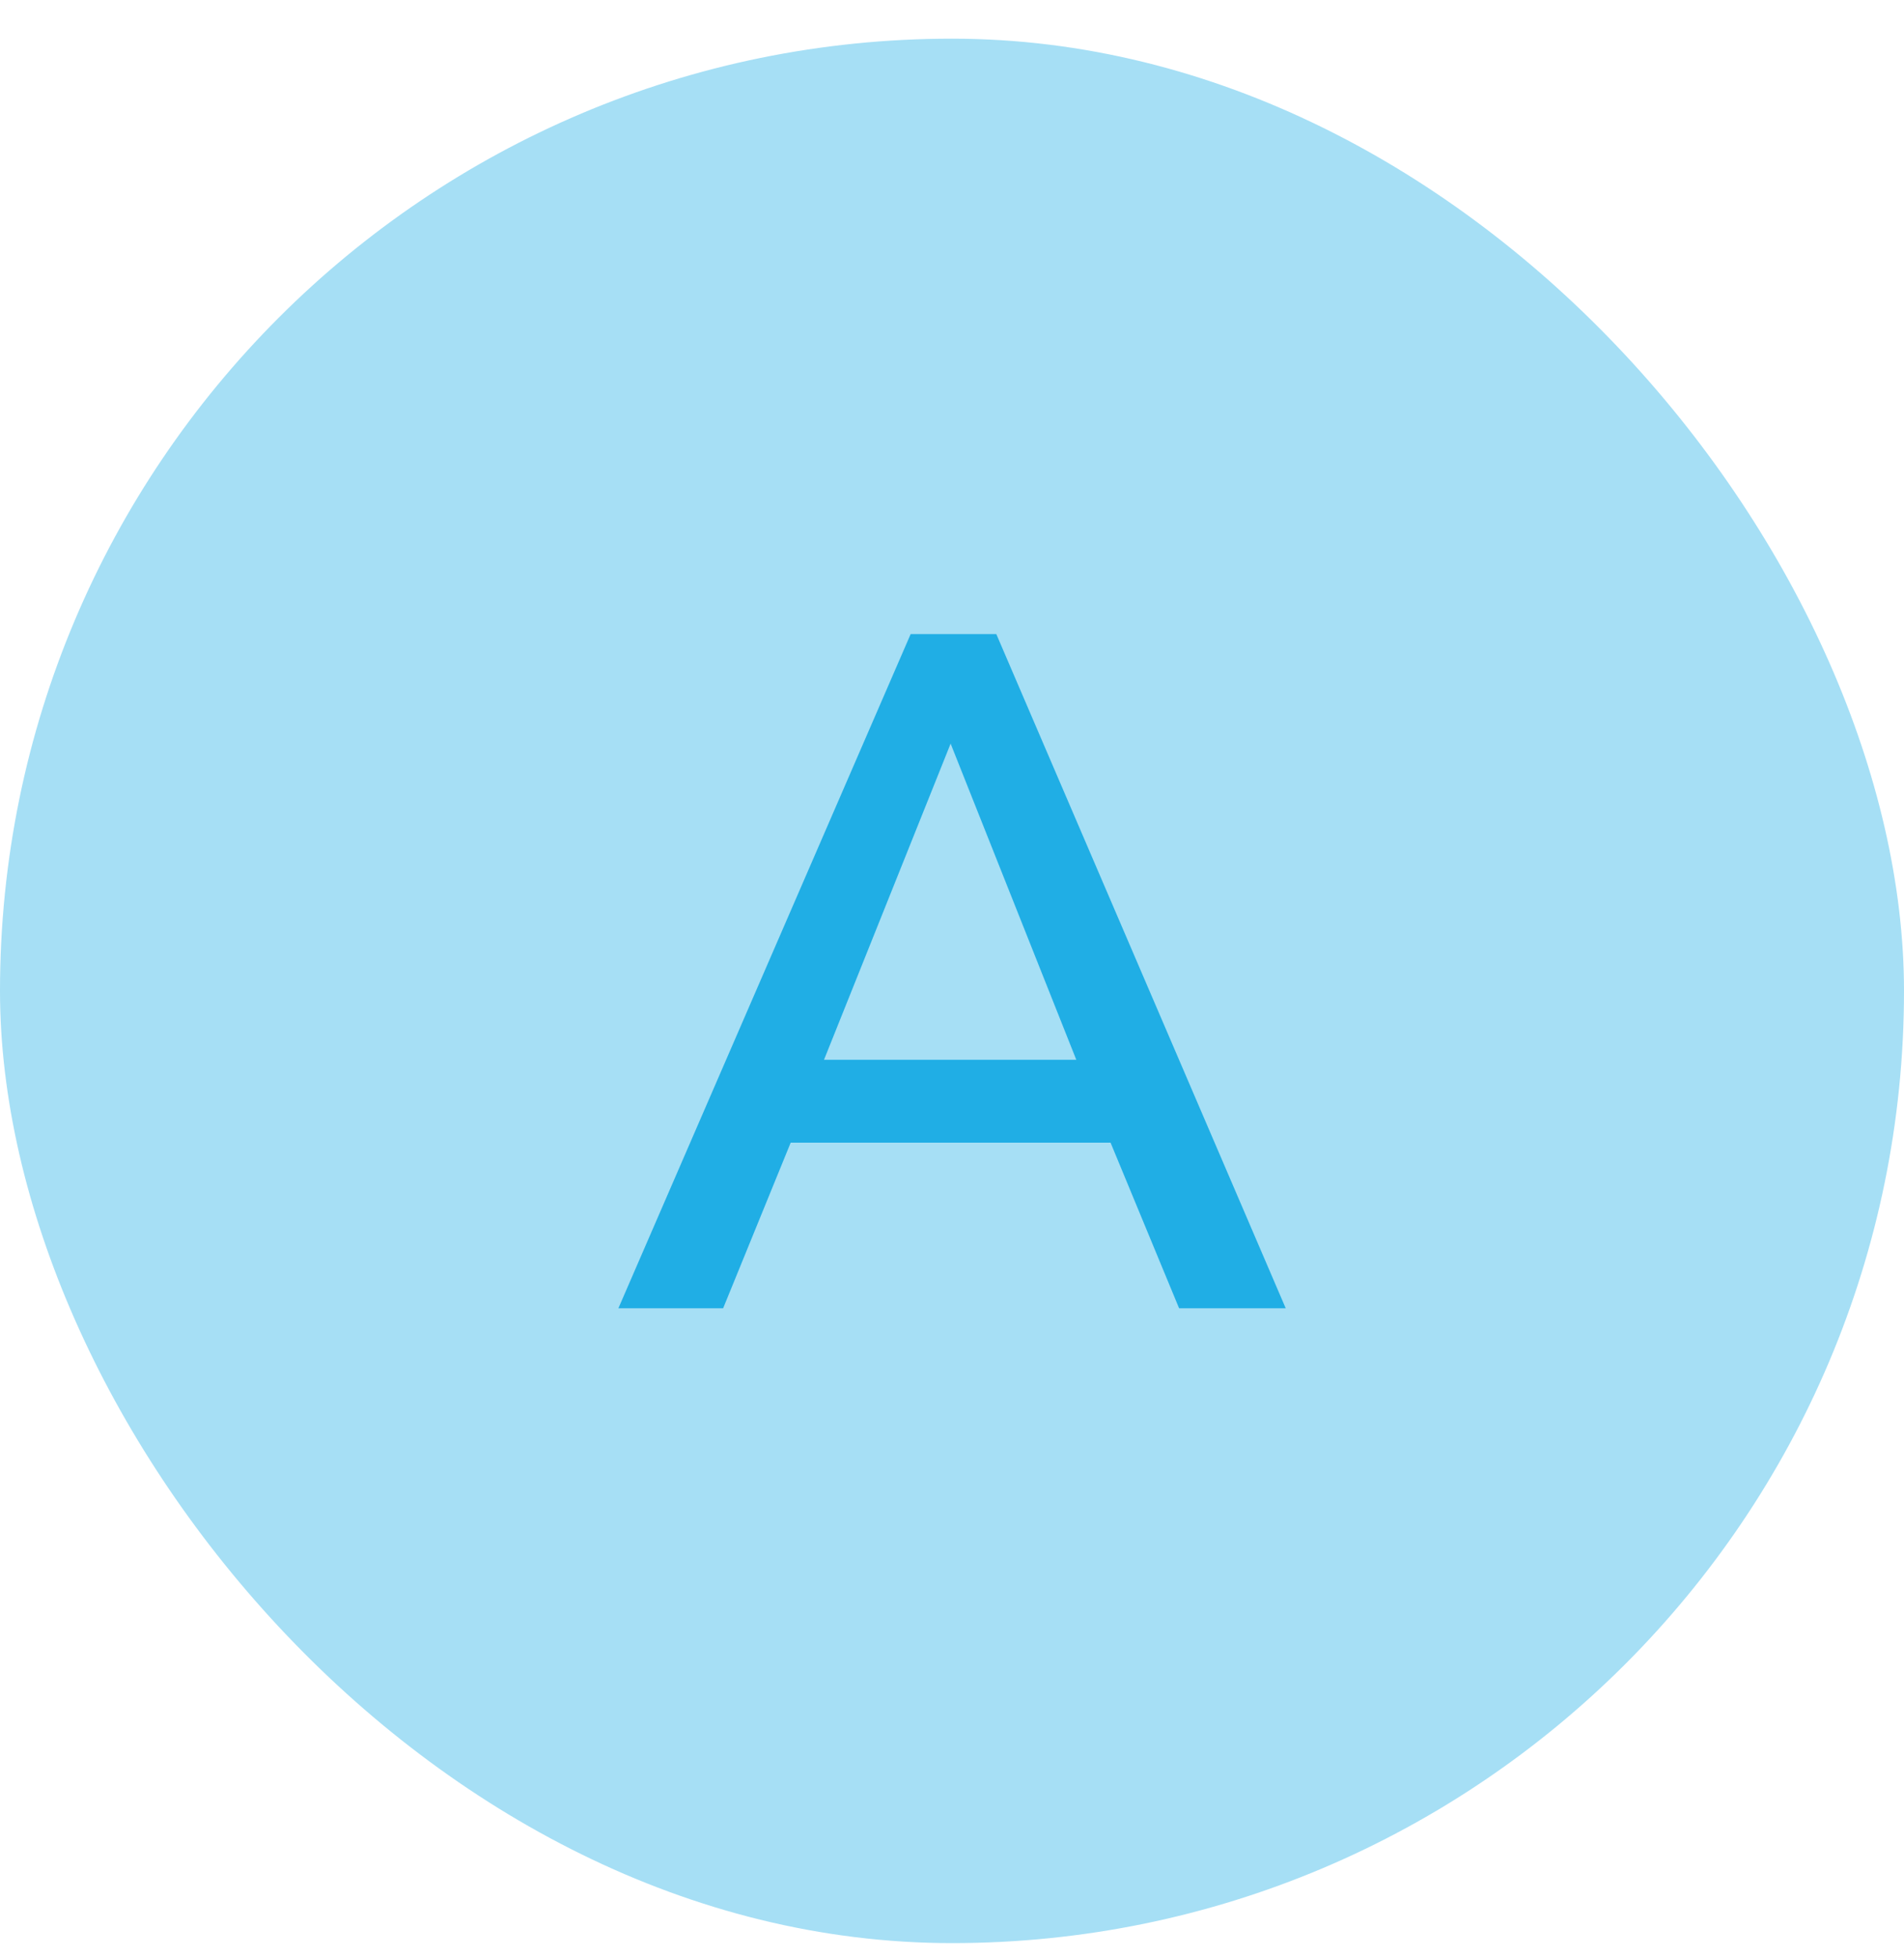
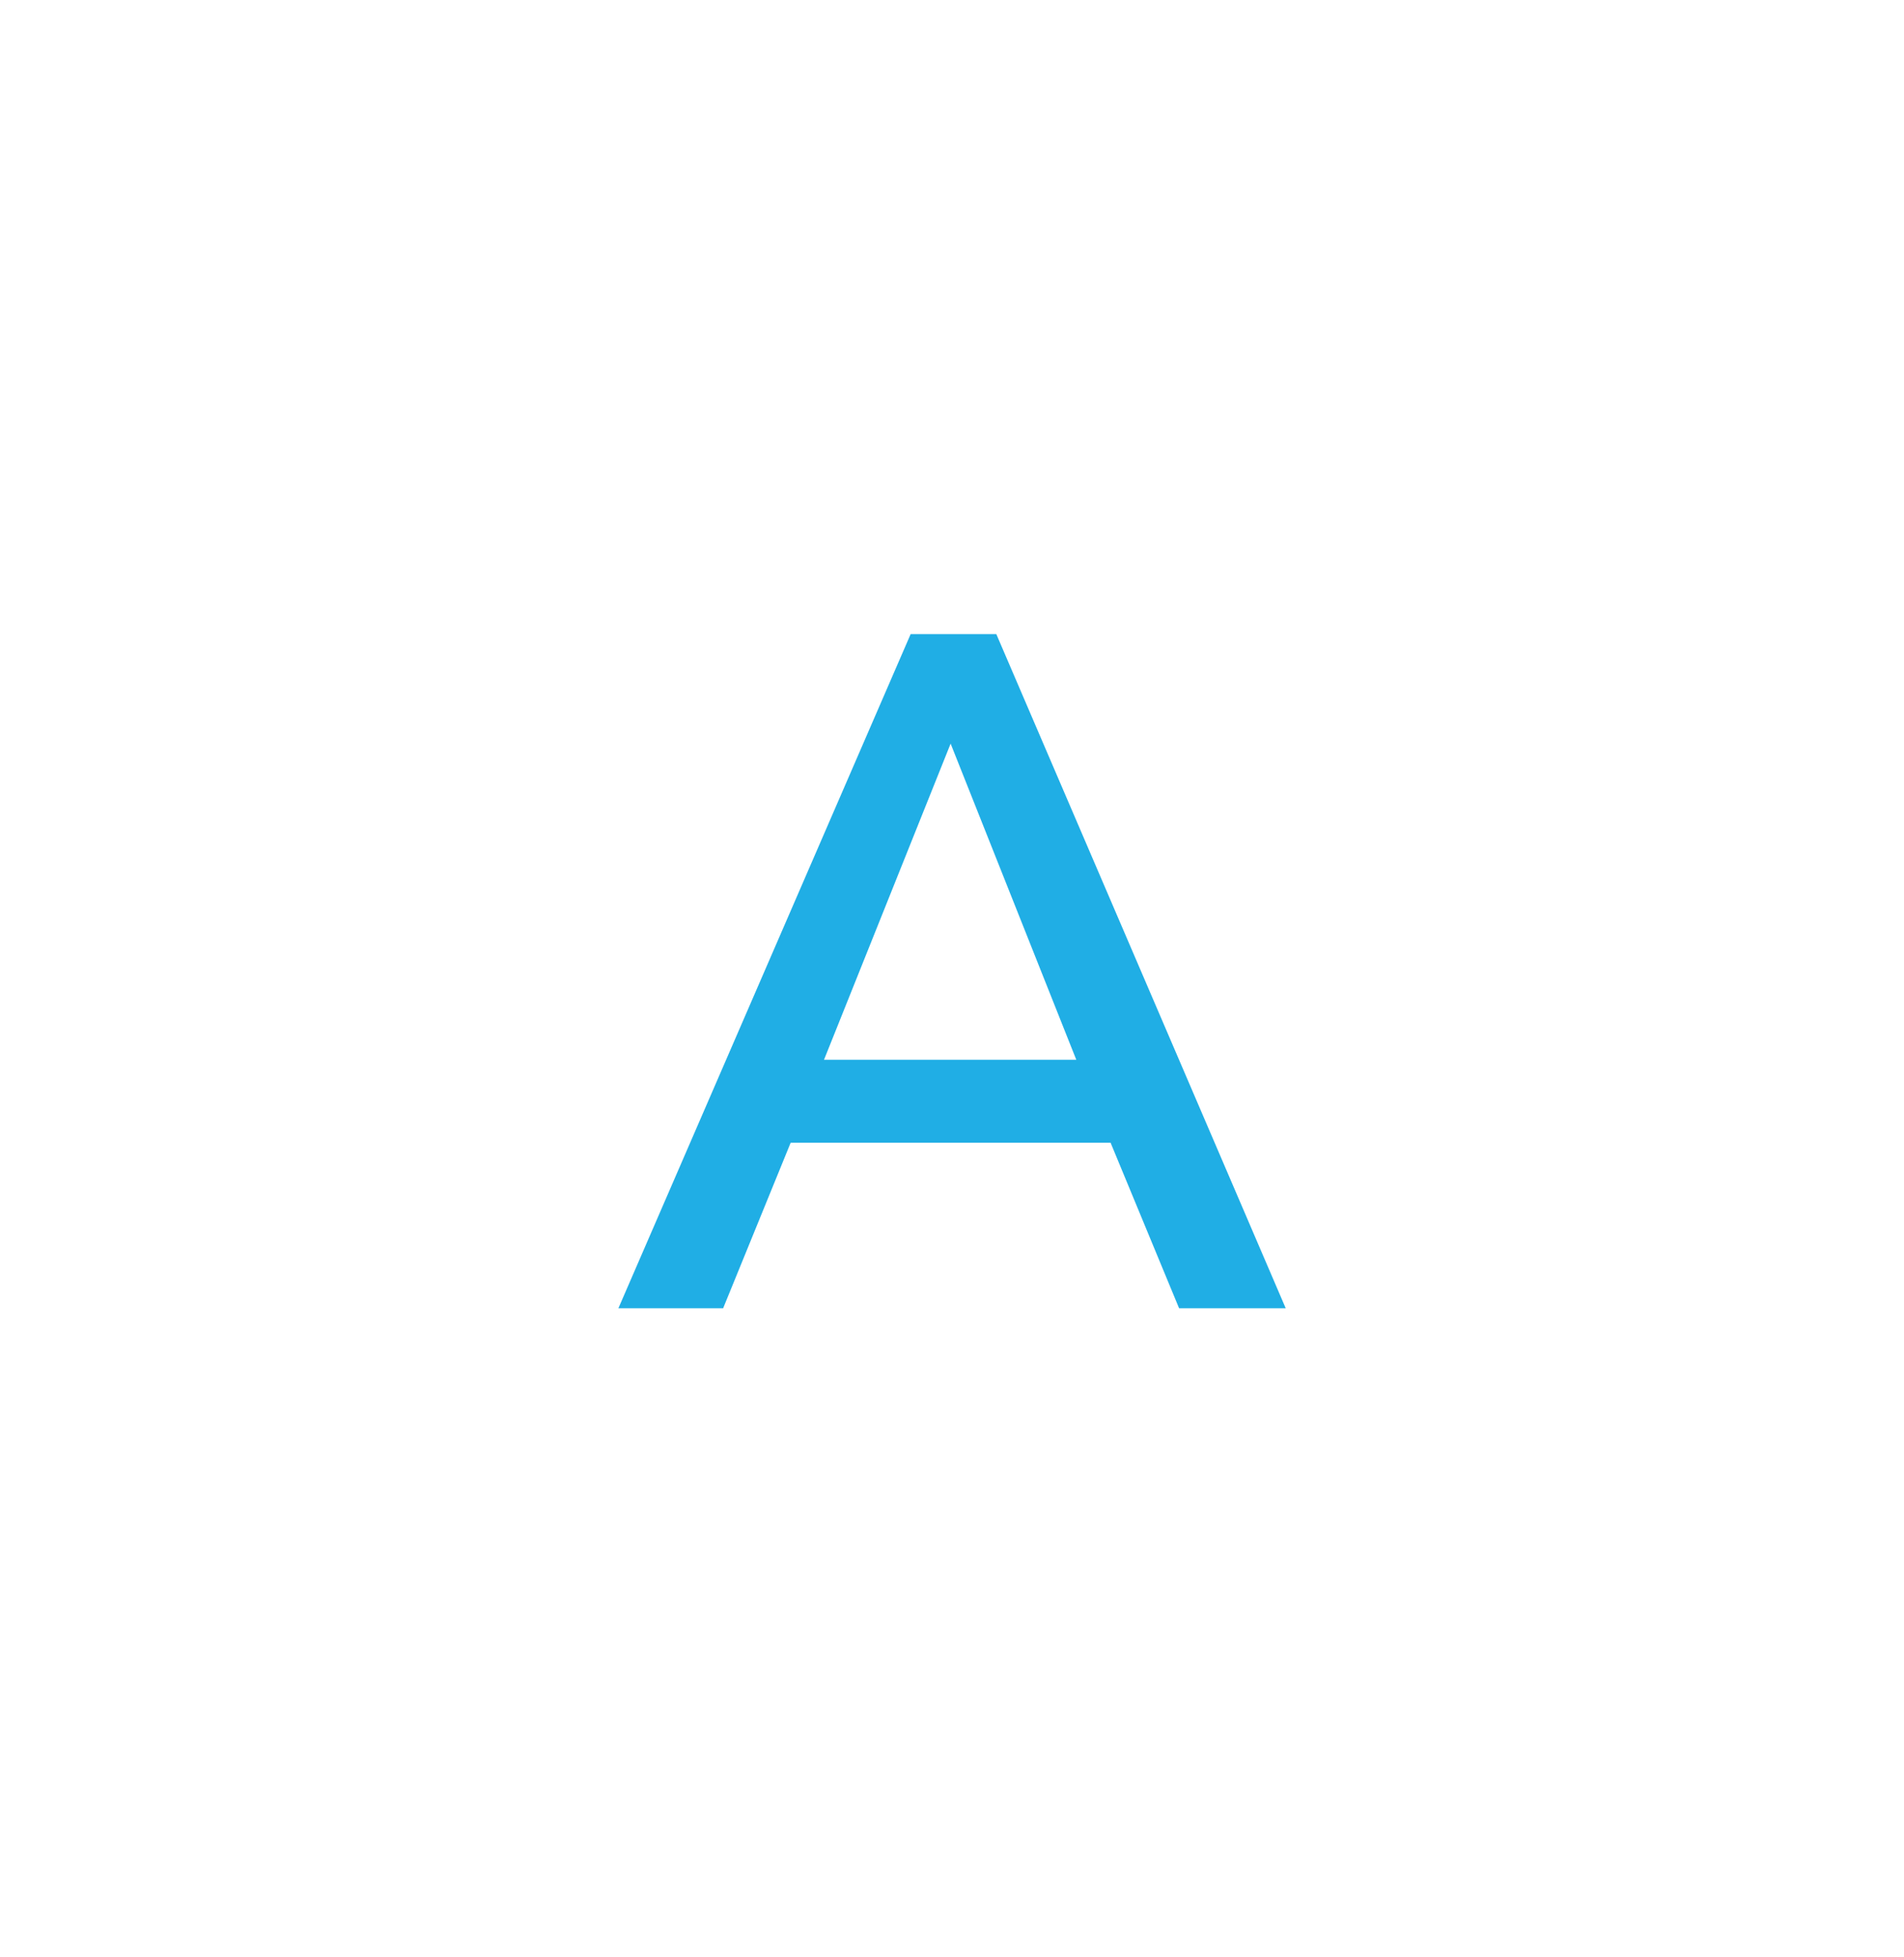
<svg xmlns="http://www.w3.org/2000/svg" width="36" height="37" fill="none">
-   <rect y=".731" width="36" height="36" rx="18" fill="#A6DFF5" />
  <path d="M13.672 24.731h-1.98l5.526-12.744h1.62l5.472 12.744h-2.016L20.998 21.6H14.95l-1.278 3.132zm1.908-4.698h4.77l-2.376-5.976-2.394 5.976z" fill="#20AEE5" />
</svg>